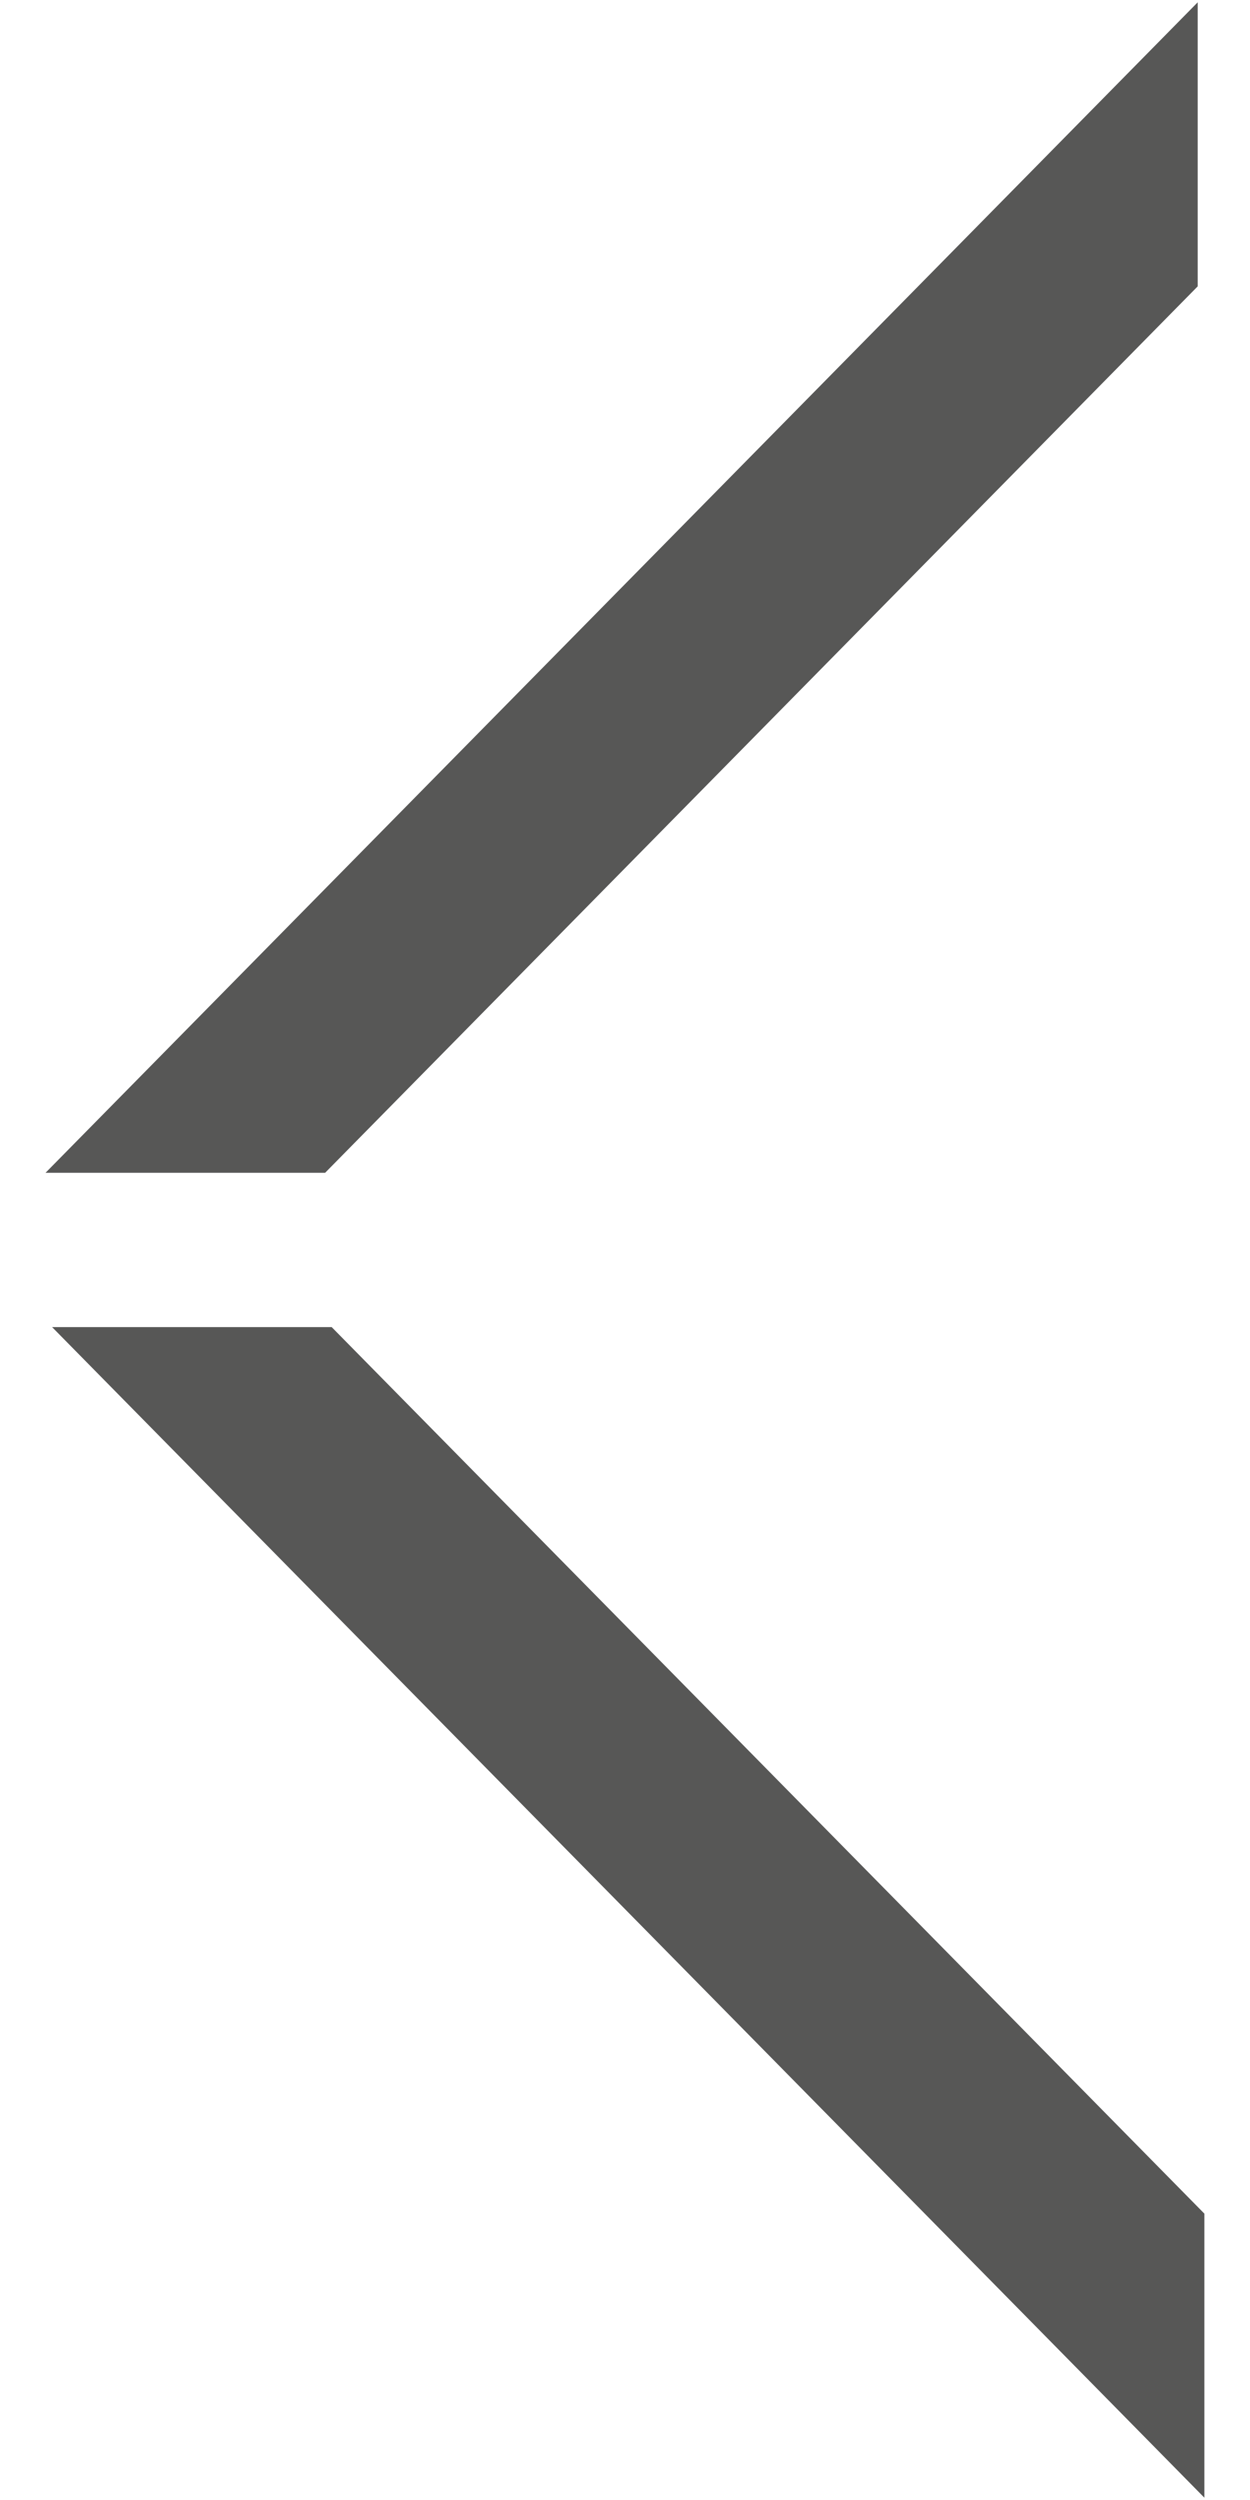
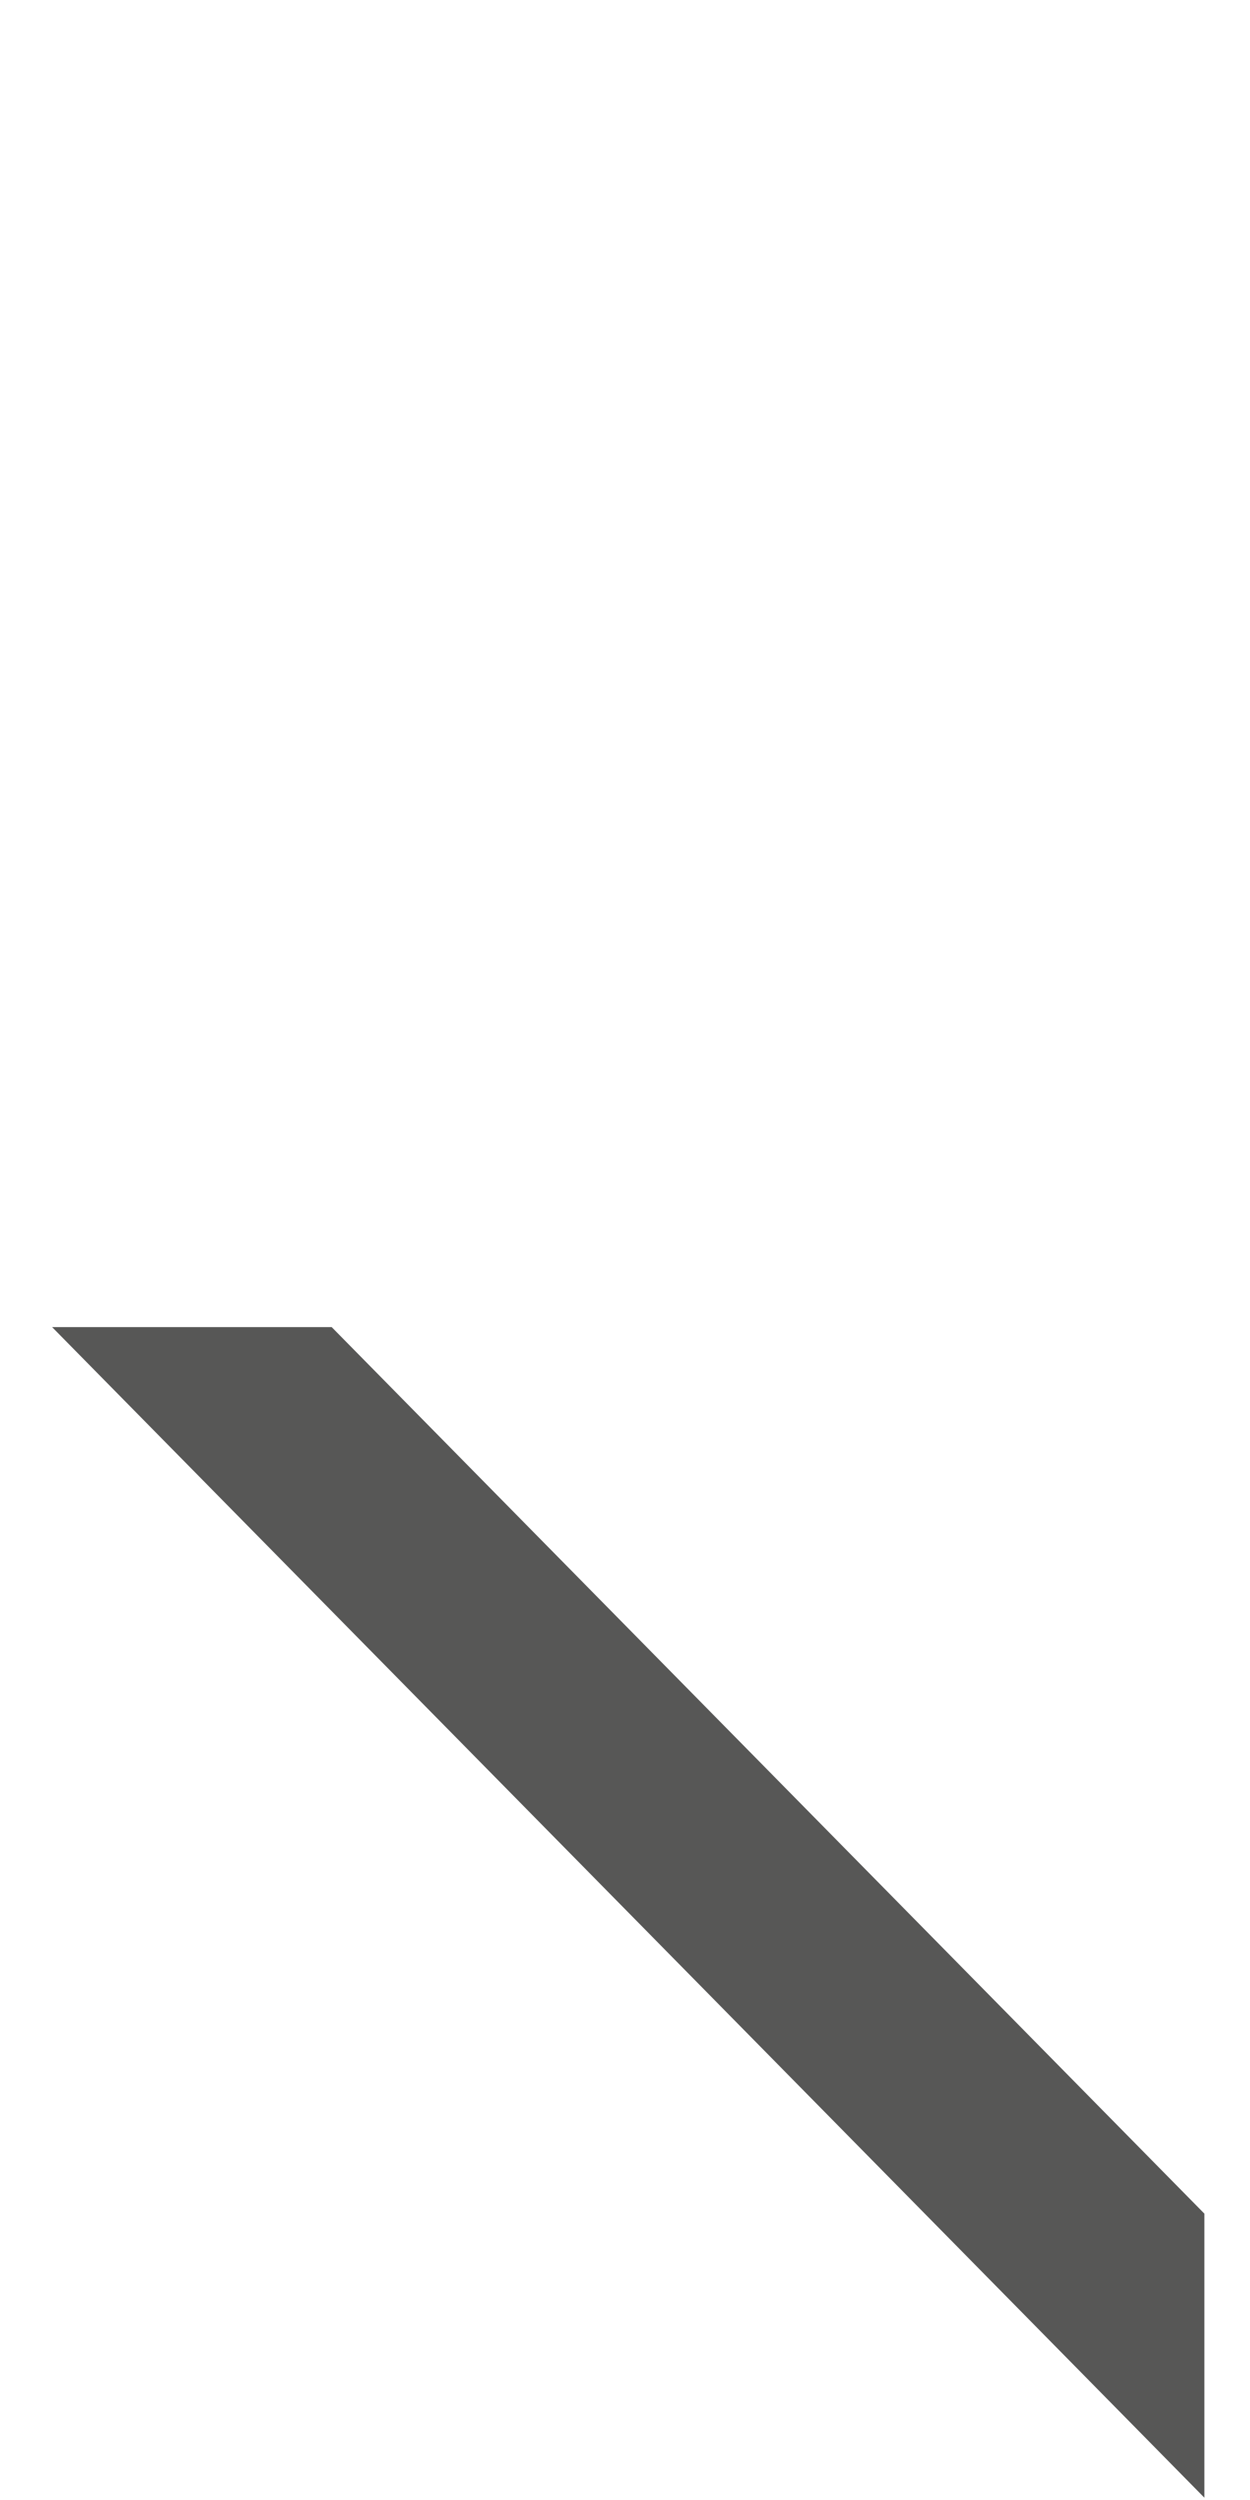
<svg xmlns="http://www.w3.org/2000/svg" width="12" height="24" viewBox="0 0 12 24" fill="none">
  <g id="Group">
    <path id="Vector" d="M0.5 12.74L3.184 12.74L11.562 21.251L11.562 23.978L0.5 12.74Z" fill="#575756" />
-     <path id="Vector_2" d="M0.437 11.259L11.498 0.022L11.498 2.749L3.121 11.259L0.437 11.259Z" fill="#575756" />
  </g>
</svg>